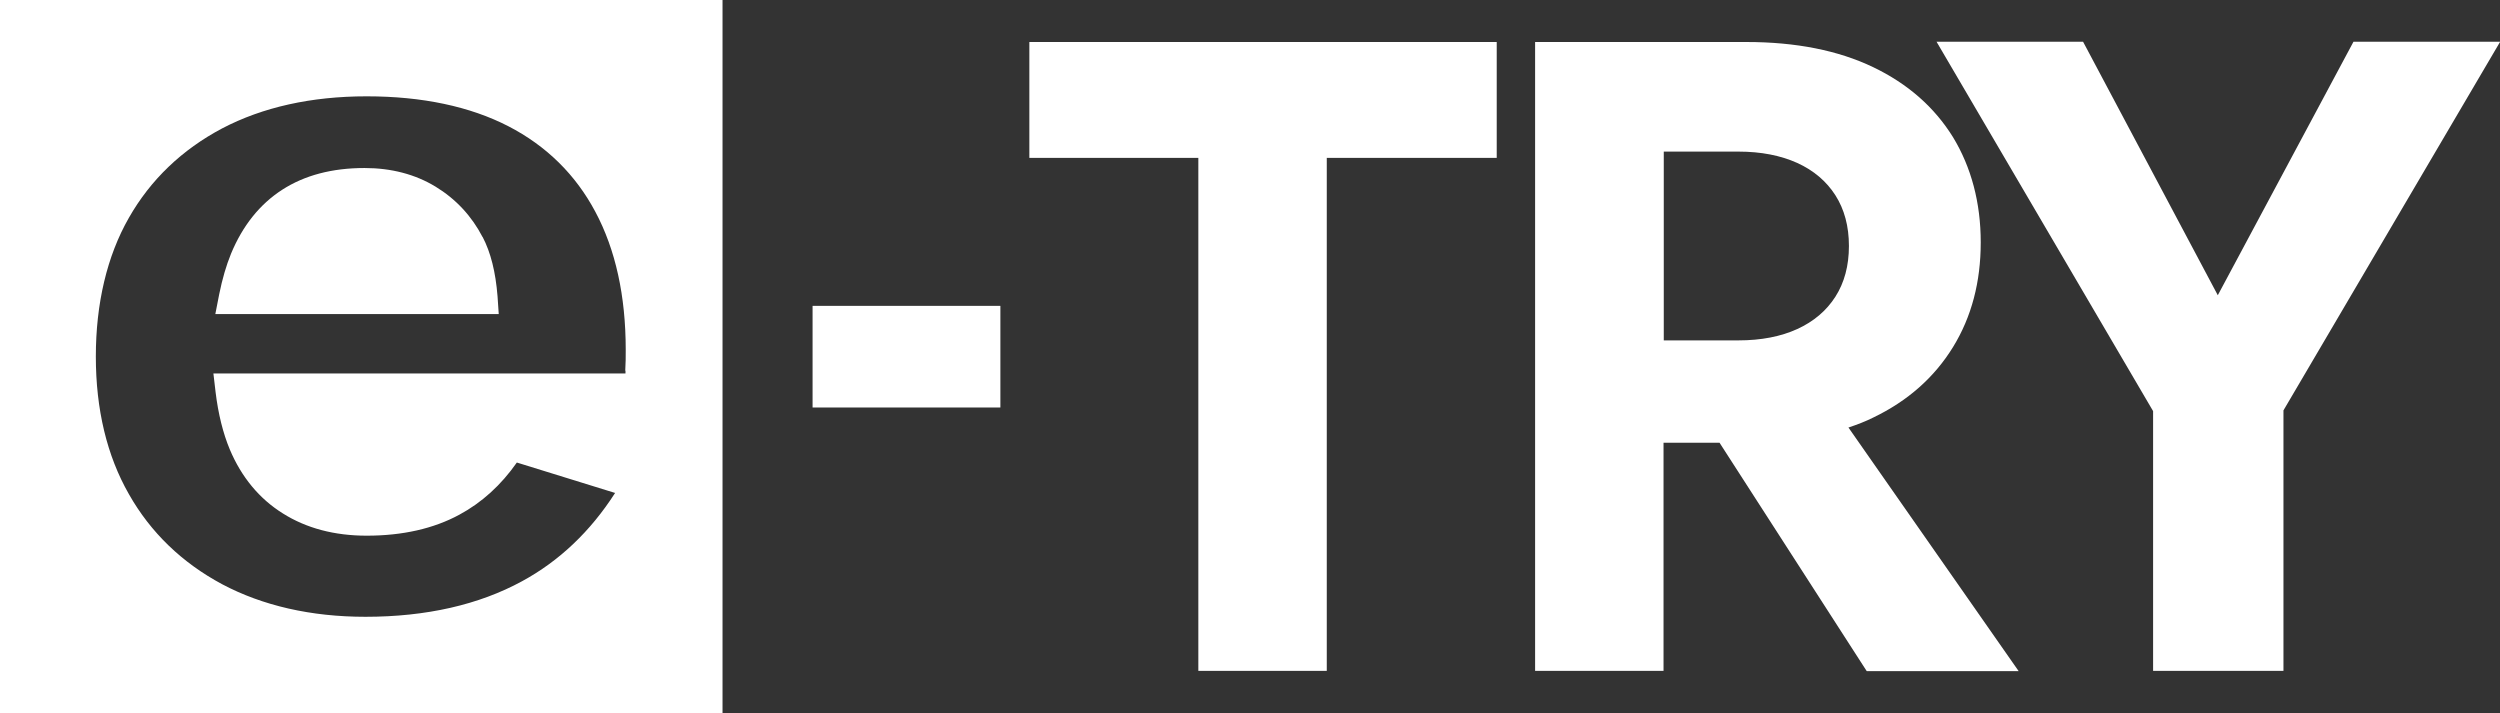
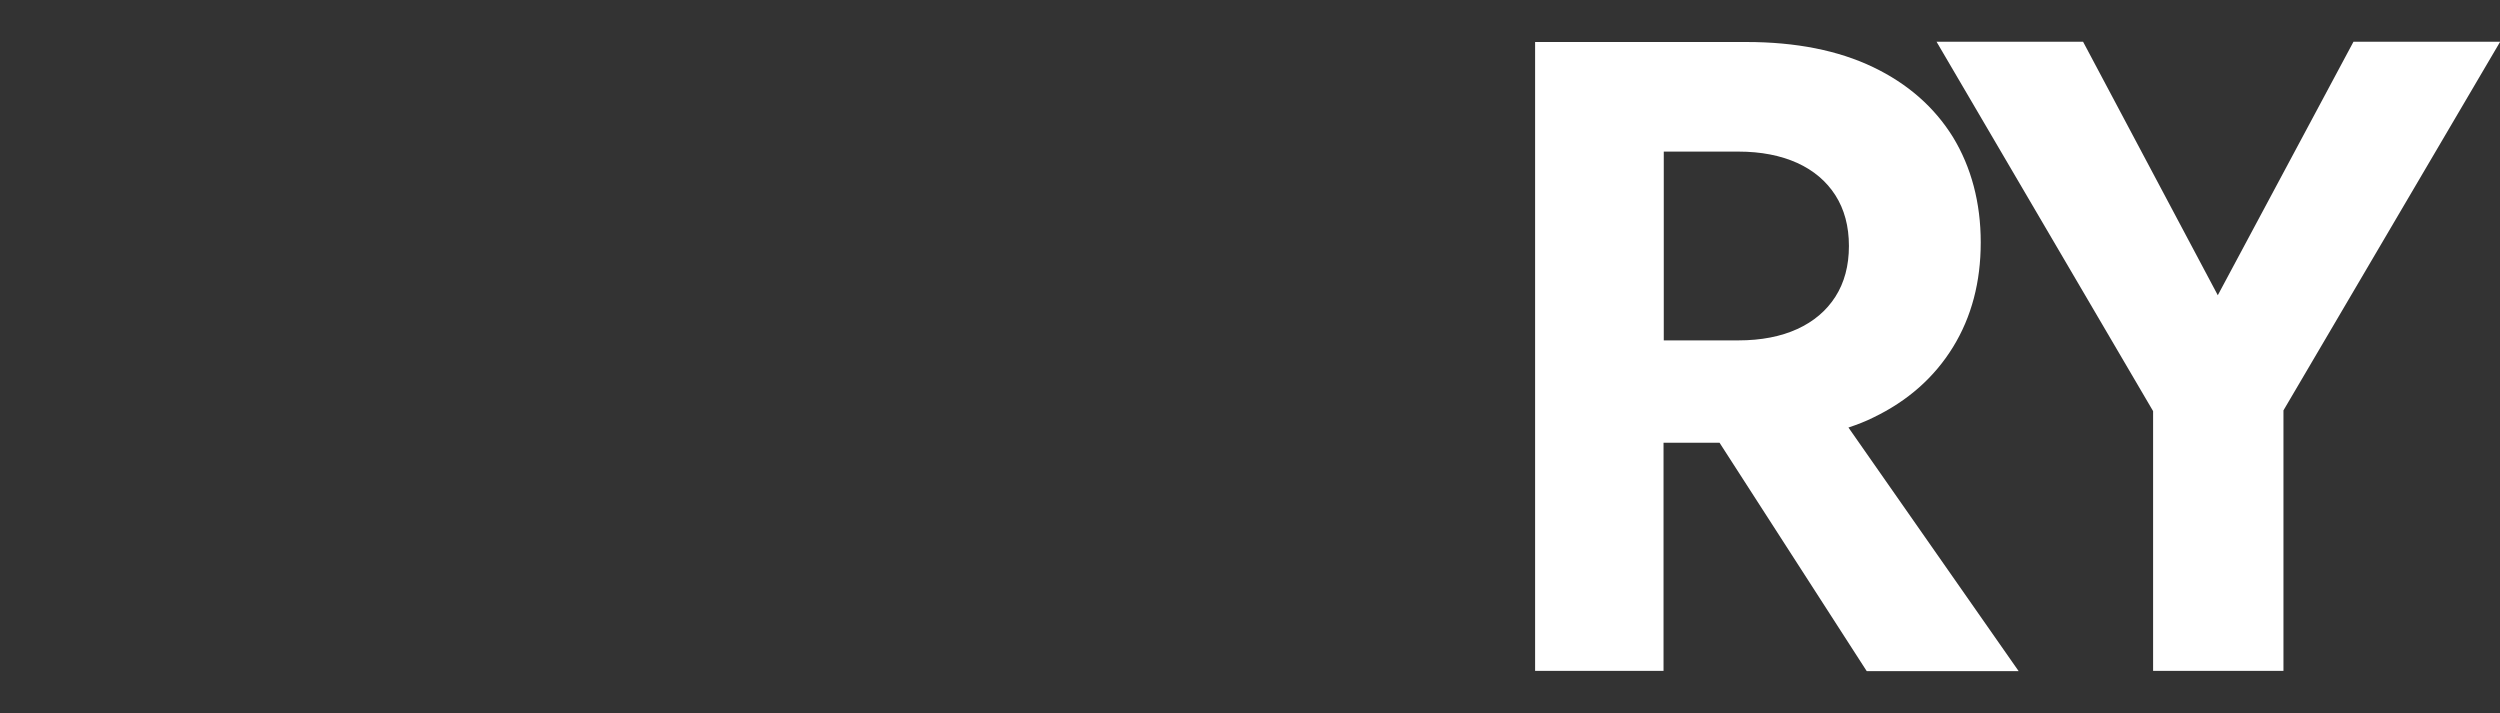
<svg xmlns="http://www.w3.org/2000/svg" id="_レイヤー_2" viewBox="0 0 103.56 29.54">
  <rect x="0" y="0" width="103.56" height="29.54" fill="#333333" stroke="none" />
  <defs>
    <style>.cls-1{fill:#fff;}</style>
  </defs>
  <g id="_レイヤー_1-2">
-     <path class="cls-1" d="M19.99,9.82c-.45-.87-1.11-1.58-1.95-2.09-.84-.51-1.83-.77-2.94-.77-1.34,0-2.48.3-3.41.9-.93.6-1.64,1.49-2.12,2.65-.2.49-.36,1.04-.49,1.68l-.16.82h11.74l-.05-.74c-.08-1-.28-1.81-.62-2.46Z" />
-     <path class="cls-1" d="M0,0v29.54h29.93V0H0ZM25.91,15.35s0,.08,0,.12H8.84l.09.77c.11.91.31,1.71.59,2.38.48,1.14,1.22,2.04,2.2,2.65.97.61,2.13.92,3.47.92,1.48,0,2.77-.29,3.84-.87.93-.5,1.73-1.23,2.38-2.16l4.07,1.26c-1.02,1.59-2.31,2.82-3.86,3.66-1.78.97-3.96,1.47-6.48,1.47-2.26,0-4.26-.46-5.94-1.35-1.66-.89-2.96-2.14-3.86-3.73-.91-1.59-1.37-3.51-1.37-5.7s.46-4.16,1.37-5.75c.9-1.58,2.2-2.82,3.86-3.7,1.68-.88,3.69-1.33,5.99-1.33s4.28.42,5.87,1.24c1.57.81,2.78,2,3.6,3.54.84,1.57,1.26,3.49,1.26,5.72,0,.28,0,.57-.02.87Z" />
-     <path class="cls-1" d="M33.66,12.67h7.78v4.21h-7.78v-4.21Z" />
-     <path class="cls-1" d="M42.65,1.74h19.35v4.8h-7.04v21.25h-5.32V6.54h-7V1.74Z" />
    <path class="cls-1" d="M77.33,27.8h6.29l-7.05-10.09c.36-.12.7-.25,1.02-.41,1.44-.69,2.54-1.67,3.31-2.92.77-1.25,1.15-2.7,1.15-4.34s-.39-3.11-1.15-4.36c-.77-1.24-1.87-2.21-3.31-2.9-1.44-.69-3.19-1.04-5.25-1.04h-8.75v26.05h5.32v-9.45h2.32l6.09,9.45ZM68.92,6.28h3.09c.94,0,1.75.16,2.44.47.68.31,1.21.76,1.58,1.34s.56,1.28.56,2.1-.19,1.52-.56,2.1c-.37.58-.9,1.03-1.58,1.34-.68.31-1.49.47-2.44.47h-3.09v-7.82Z" />
    <path class="cls-1" d="M103.56,1.74l-8.97,15.26v10.79h-5.4v-10.76l-8.97-15.3h6.07l5.58,10.5,5.62-10.5h6.07Z" />
  </g>
</svg>